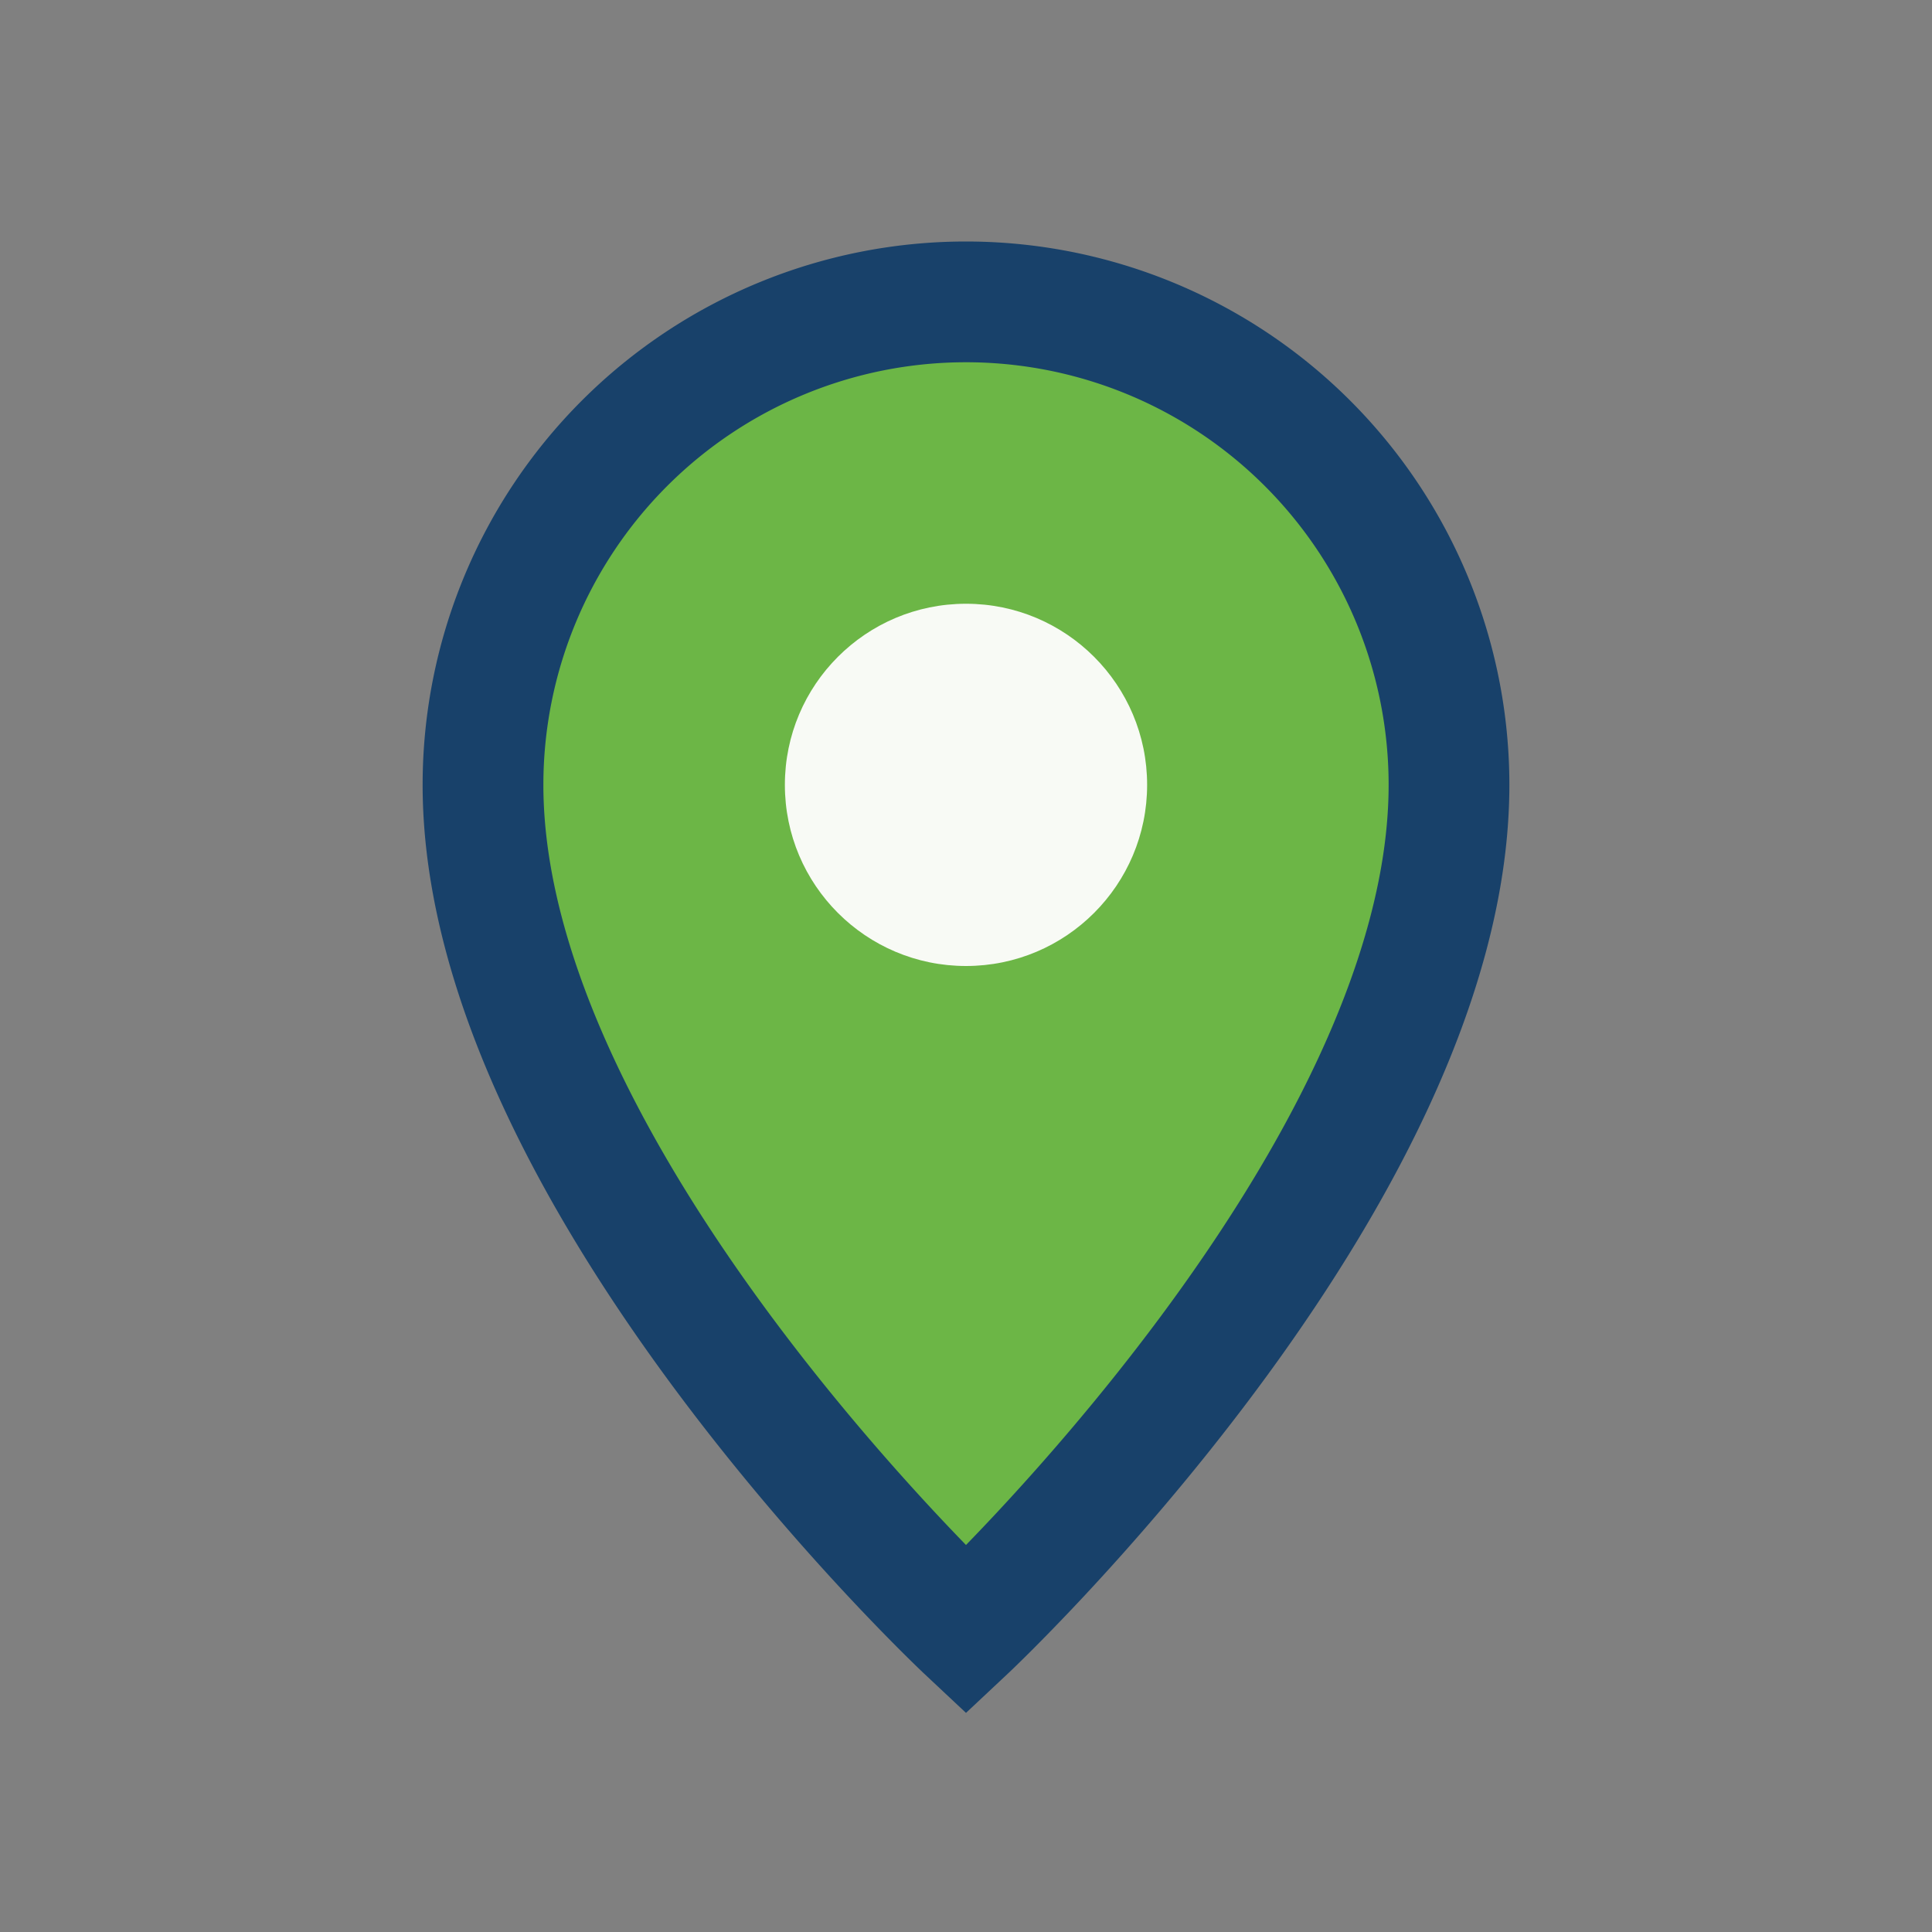
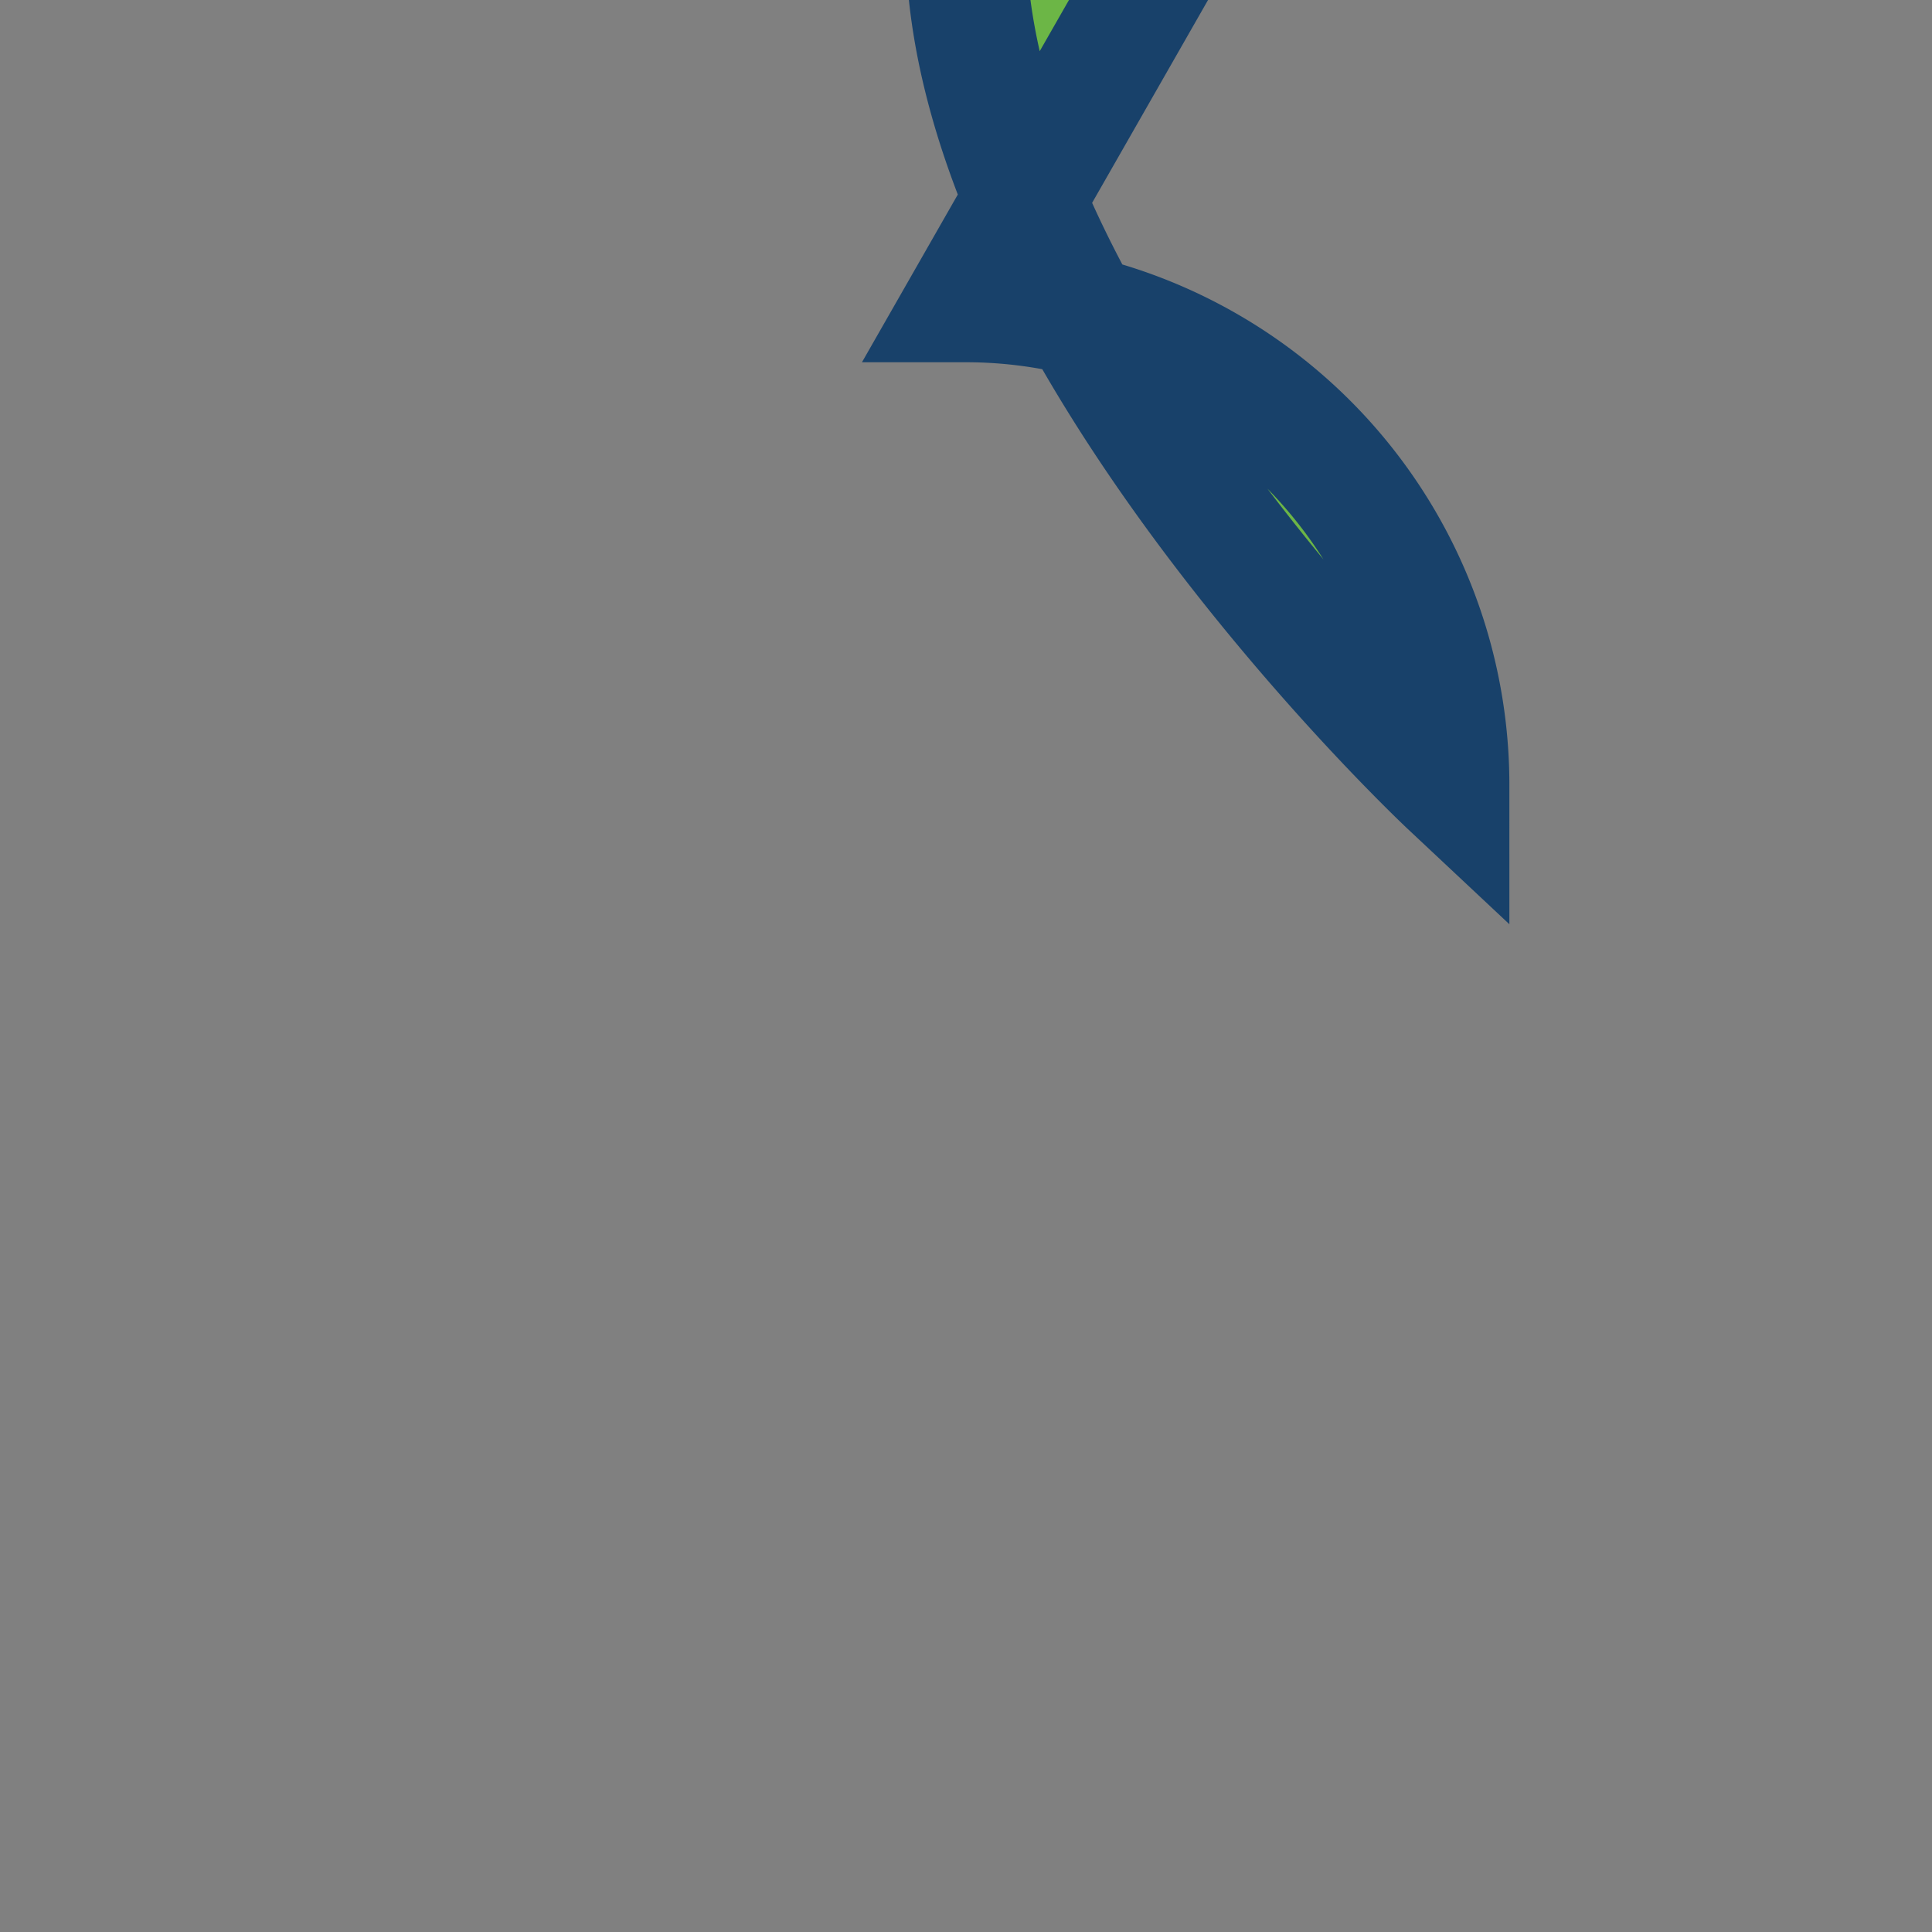
<svg xmlns="http://www.w3.org/2000/svg" width="32" height="32" viewBox="0 0 32 32">
  <rect x="0" y="0" width="32" height="32" fill="#808080" stroke="none" />
-   <path d="M16 5a8 8 0 018 8c0 6.5-8 14-8 14s-8-7.5-8-14a8 8 0 018-8z" fill="#6CB646" stroke="#18416A" stroke-width="2" />
-   <circle cx="16" cy="13" r="3" fill="#F8FAF5" />
+   <path d="M16 5a8 8 0 018 8s-8-7.5-8-14a8 8 0 018-8z" fill="#6CB646" stroke="#18416A" stroke-width="2" />
</svg>